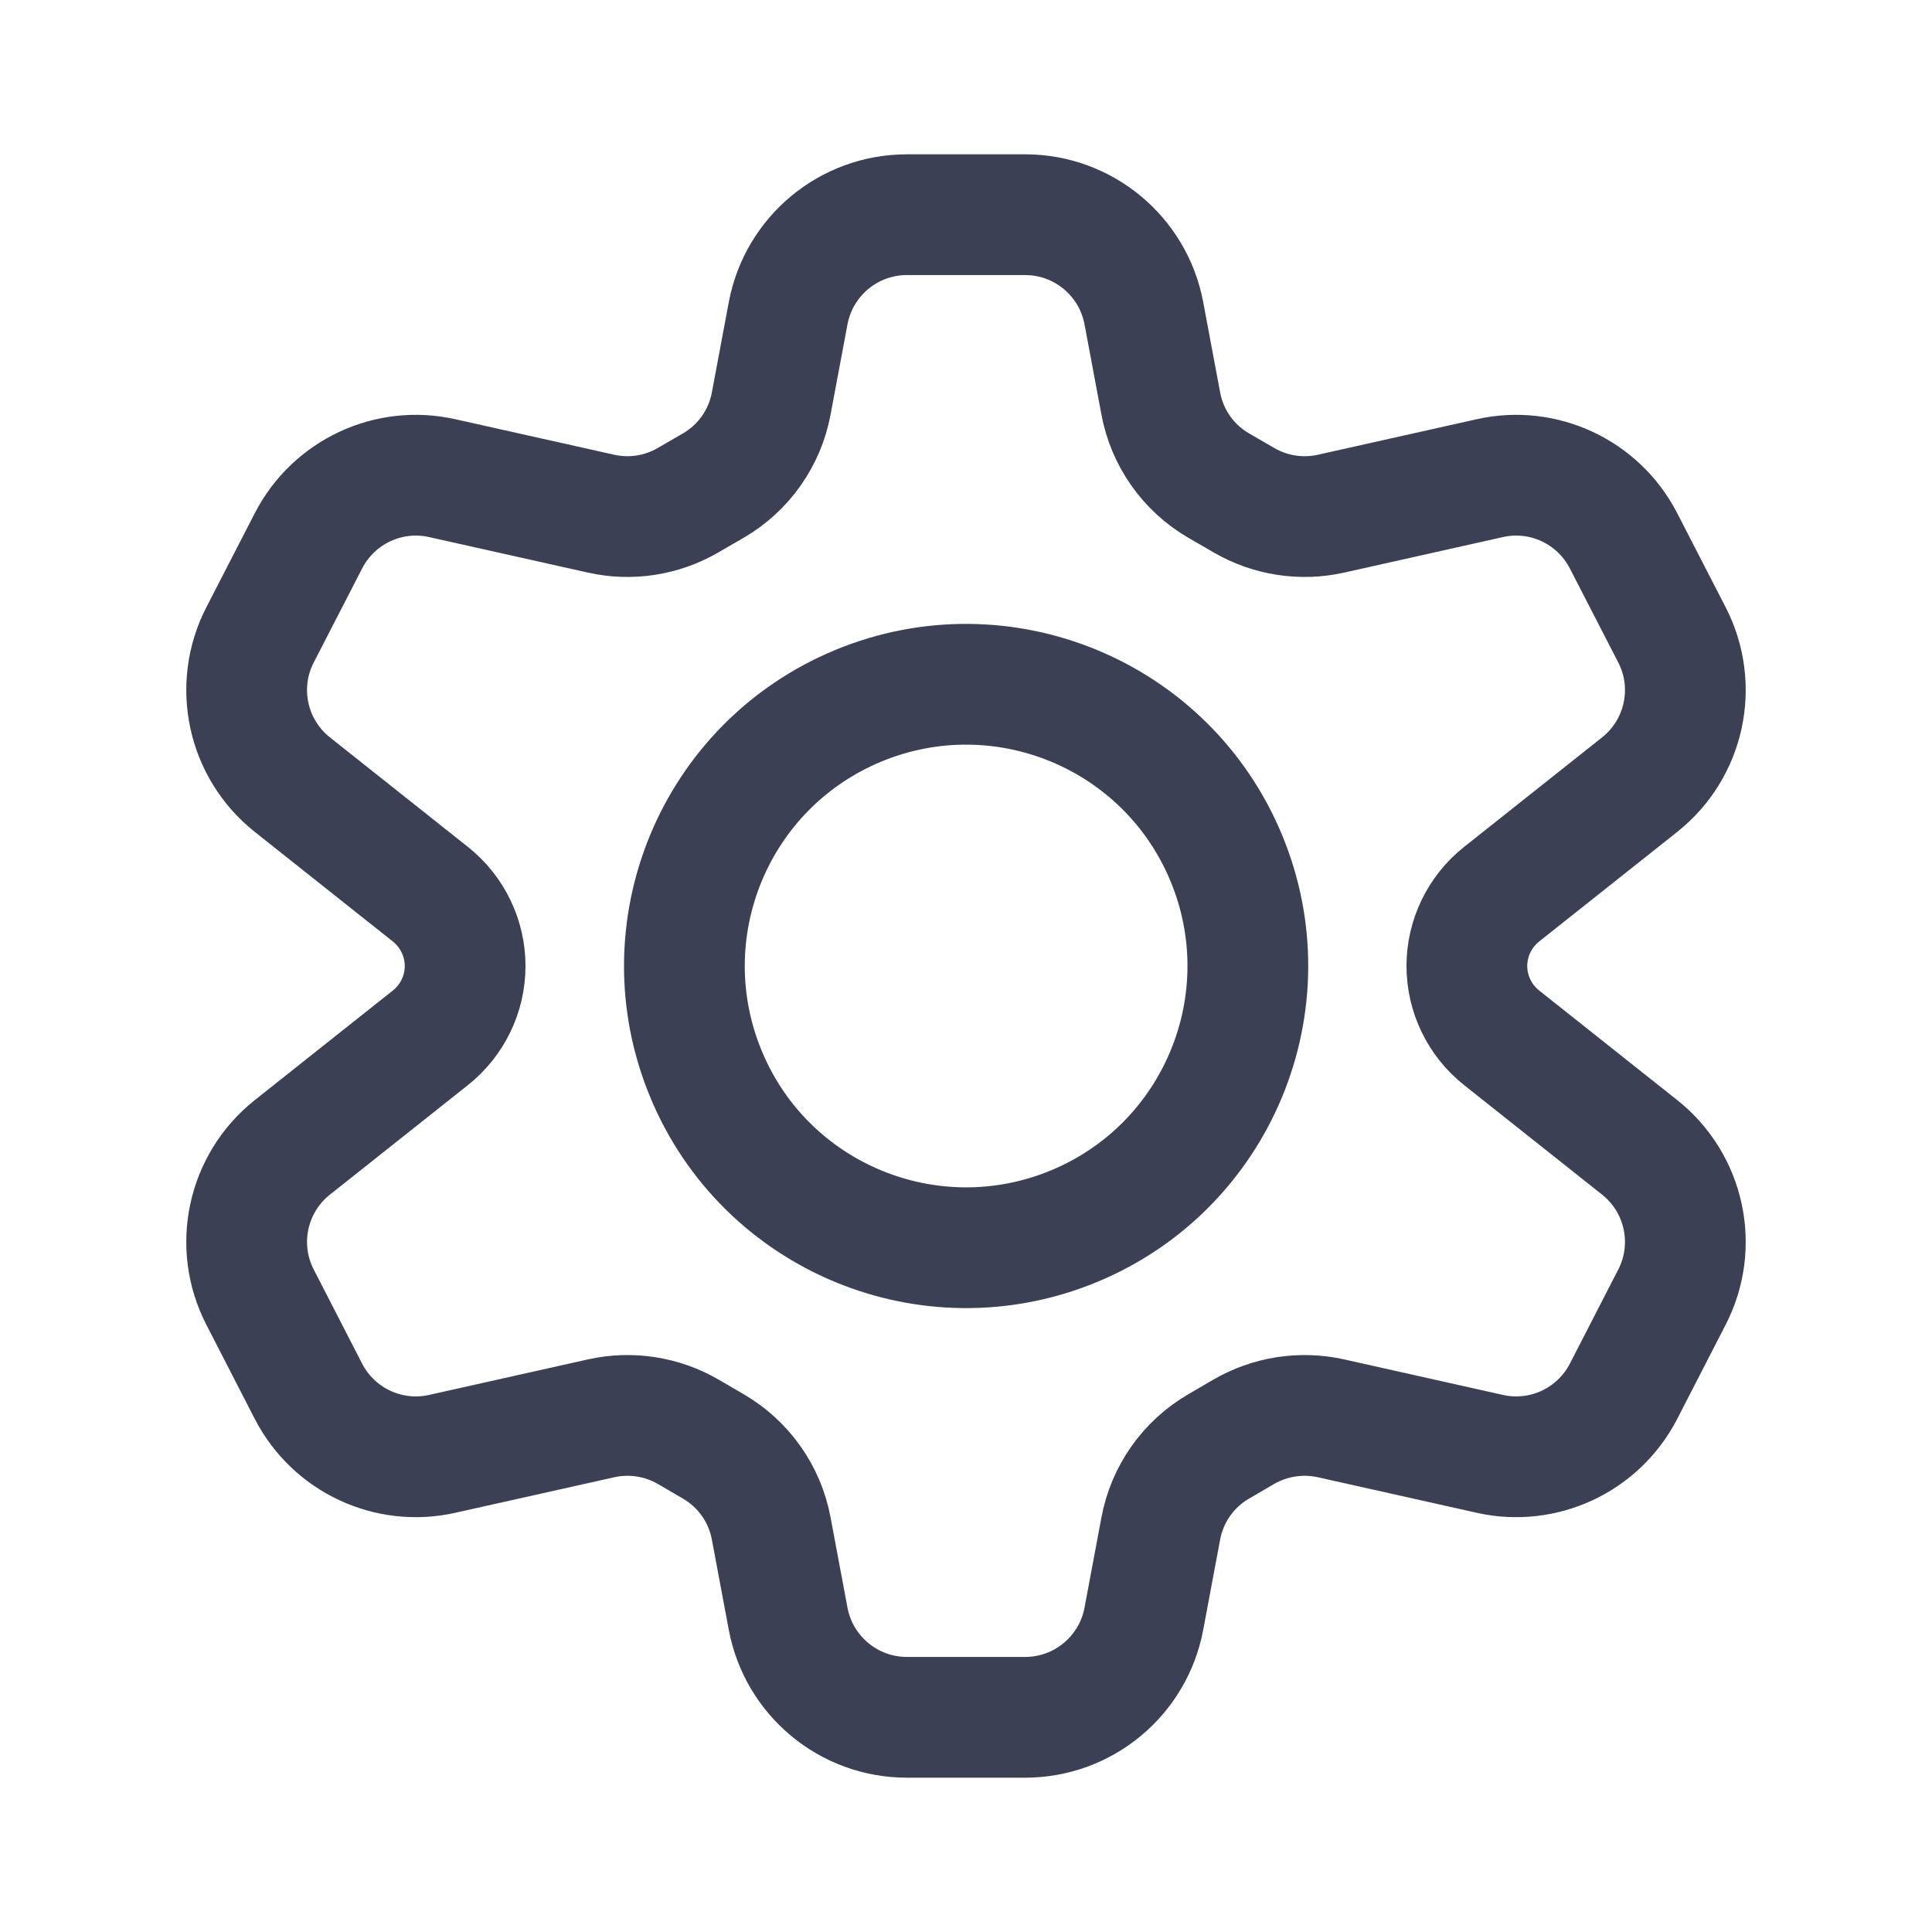
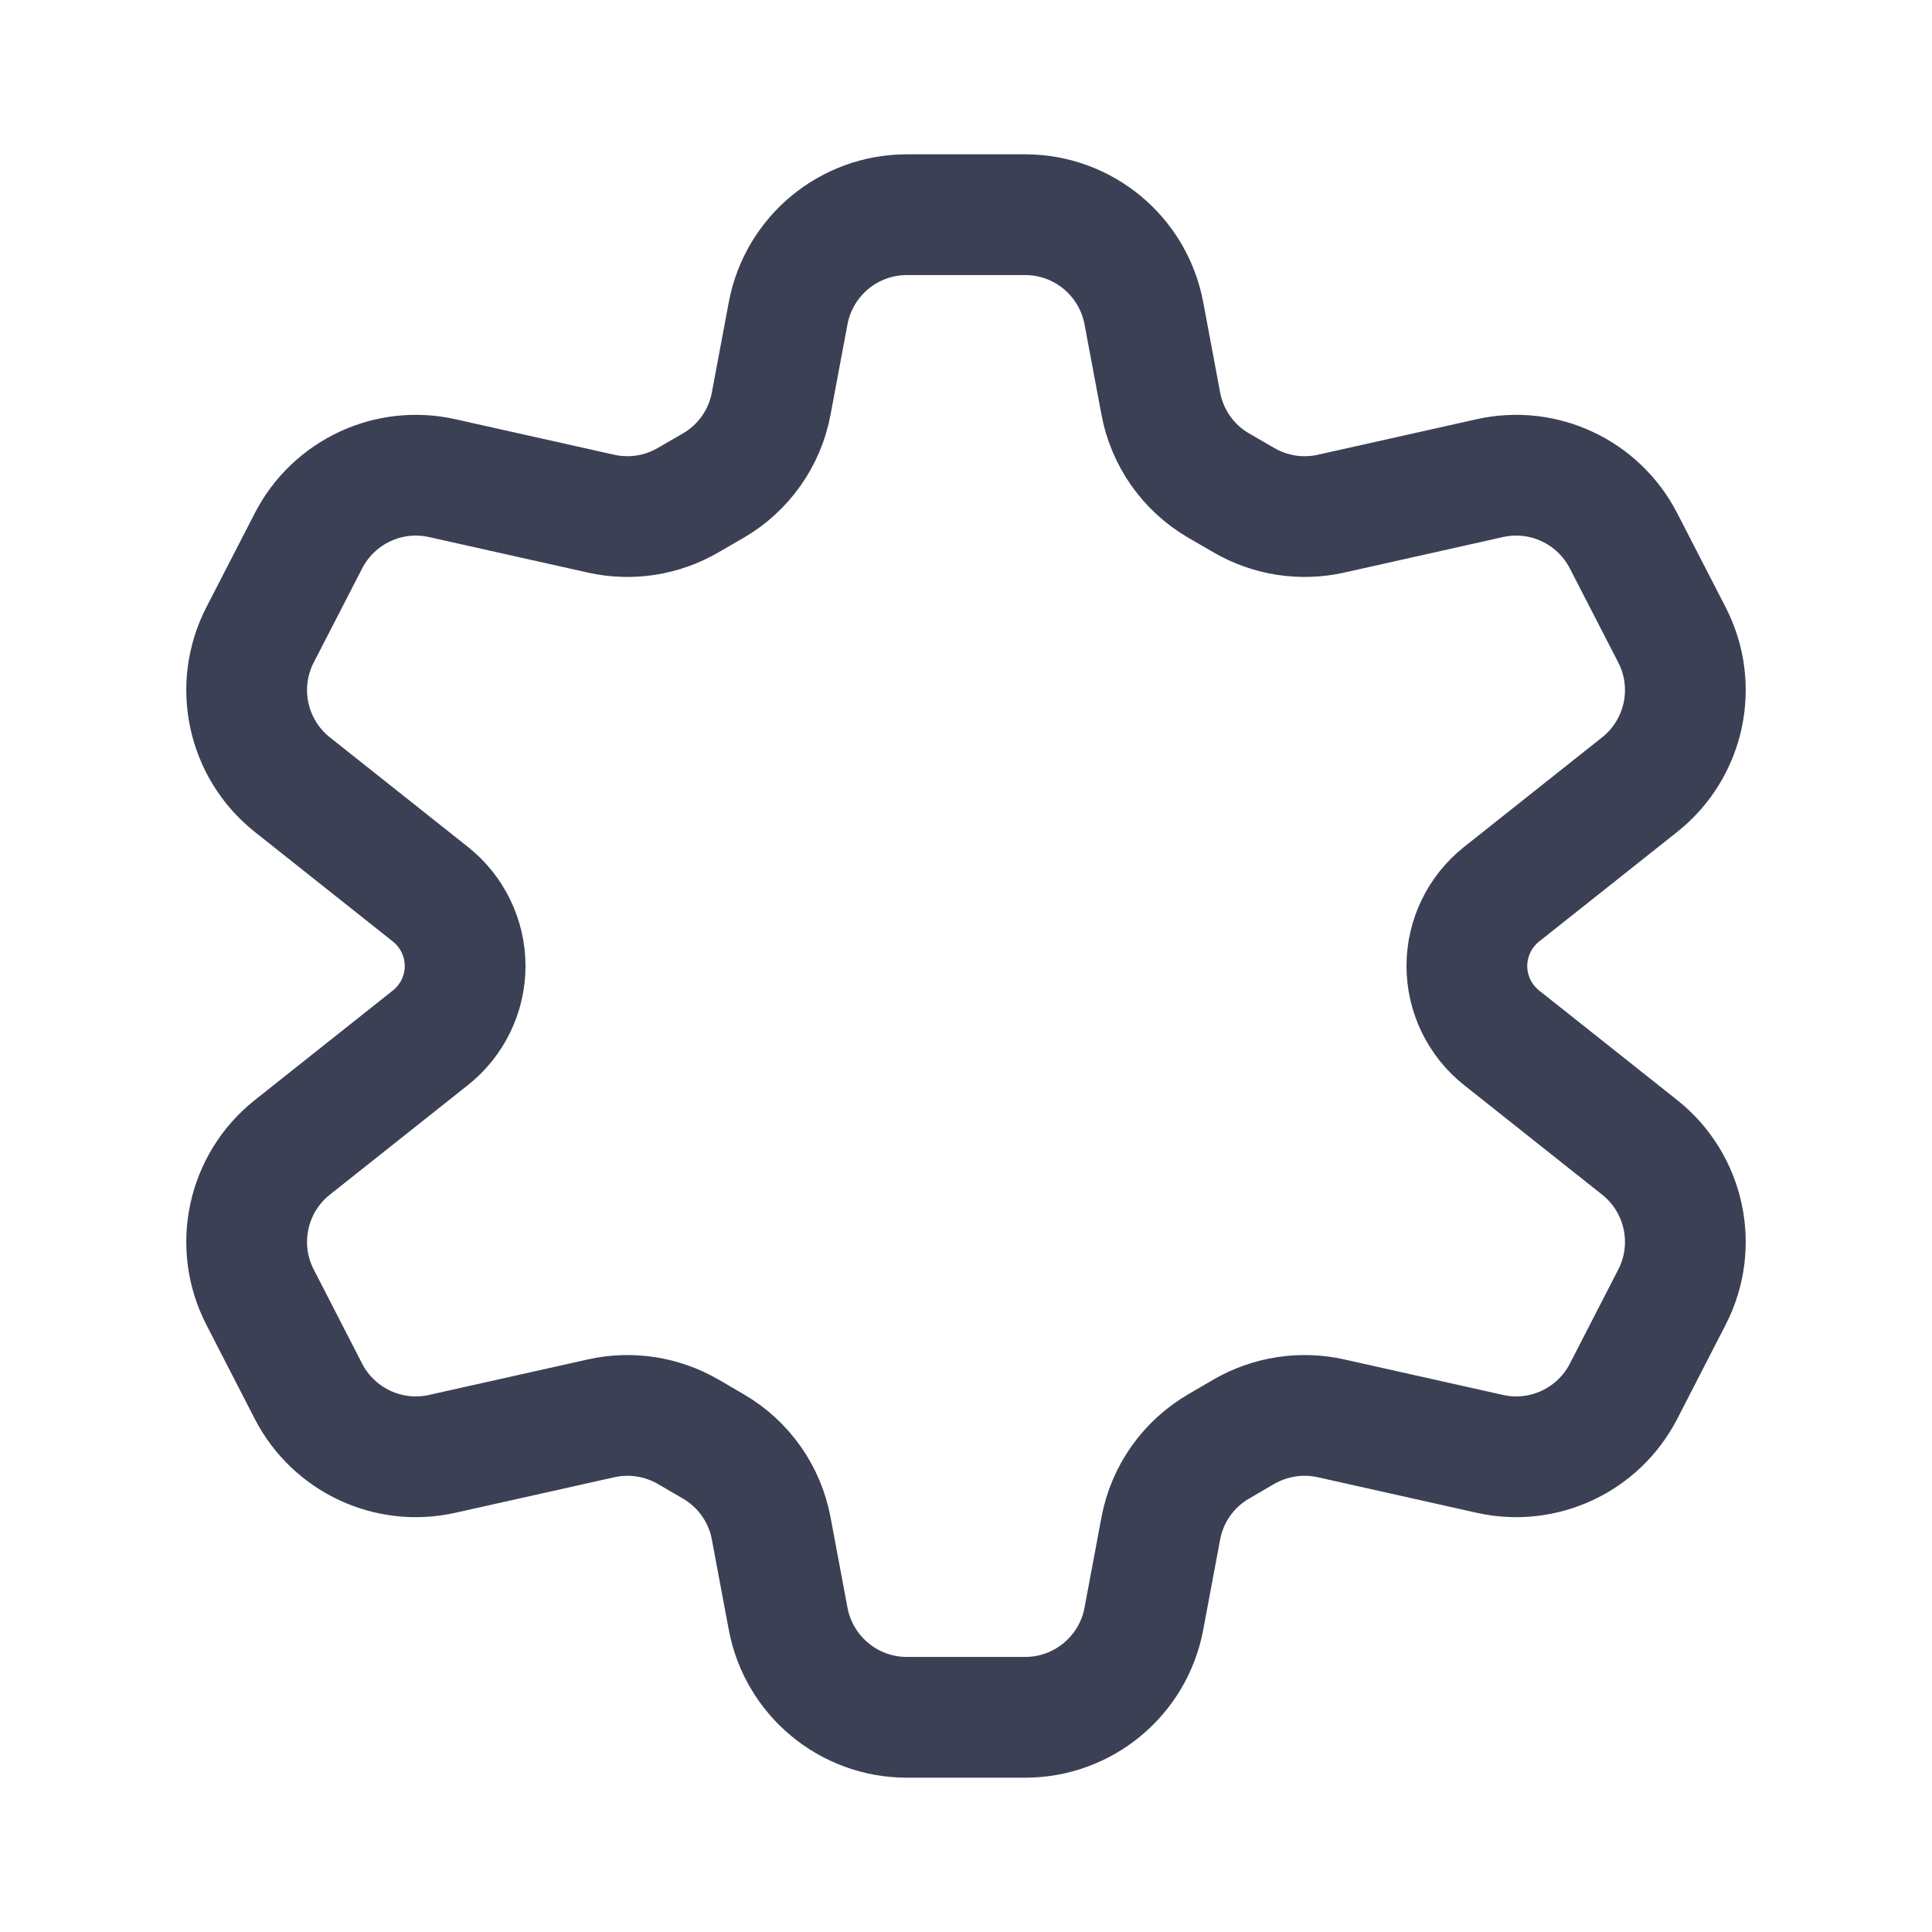
<svg xmlns="http://www.w3.org/2000/svg" width="16" height="16" viewBox="0 0 16 16" fill="none">
  <path fill-rule="evenodd" clip-rule="evenodd" d="M12.148 8C12.148 7.769 12.254 7.55 12.435 7.406L13.579 6.498C13.953 6.201 14.065 5.681 13.846 5.257L13.445 4.478C13.236 4.073 12.781 3.86 12.337 3.96L11.023 4.254C10.777 4.309 10.519 4.269 10.301 4.142L10.092 4.021C9.841 3.875 9.666 3.627 9.613 3.341L9.473 2.594C9.384 2.121 8.971 1.778 8.49 1.778H8.057H7.51C7.029 1.778 6.616 2.121 6.527 2.594L6.387 3.341C6.334 3.627 6.159 3.875 5.908 4.021L5.699 4.142C5.481 4.269 5.224 4.309 4.978 4.254L3.663 3.96C3.219 3.86 2.764 4.073 2.555 4.478L2.154 5.257C1.935 5.681 2.047 6.201 2.421 6.498L3.565 7.406C3.746 7.55 3.852 7.769 3.852 8V8C3.852 8.231 3.746 8.45 3.565 8.594L2.421 9.502C2.047 9.799 1.935 10.319 2.154 10.743L2.555 11.523C2.764 11.927 3.219 12.14 3.663 12.04L4.978 11.746C5.224 11.691 5.481 11.731 5.699 11.857L5.908 11.979C6.159 12.125 6.334 12.373 6.387 12.659L6.527 13.406C6.616 13.879 7.029 14.222 7.51 14.222H8.057H8.49C8.971 14.222 9.384 13.879 9.473 13.406L9.613 12.659C9.666 12.373 9.841 12.125 10.092 11.979L10.301 11.857C10.519 11.731 10.777 11.691 11.023 11.746L12.337 12.04C12.781 12.14 13.236 11.927 13.445 11.523L13.846 10.743C14.065 10.319 13.953 9.799 13.579 9.502L12.435 8.594C12.254 8.45 12.148 8.231 12.148 8V8Z" stroke="#3C4055" stroke-linecap="round" stroke-linejoin="round" />
-   <path fill-rule="evenodd" clip-rule="evenodd" d="M8.894 10.155C10.084 9.662 10.649 8.297 10.156 7.107C9.663 5.917 8.299 5.352 7.108 5.845C5.918 6.338 5.353 7.702 5.846 8.893C6.338 10.083 7.703 10.648 8.894 10.155Z" stroke="#3C4055" />
</svg>